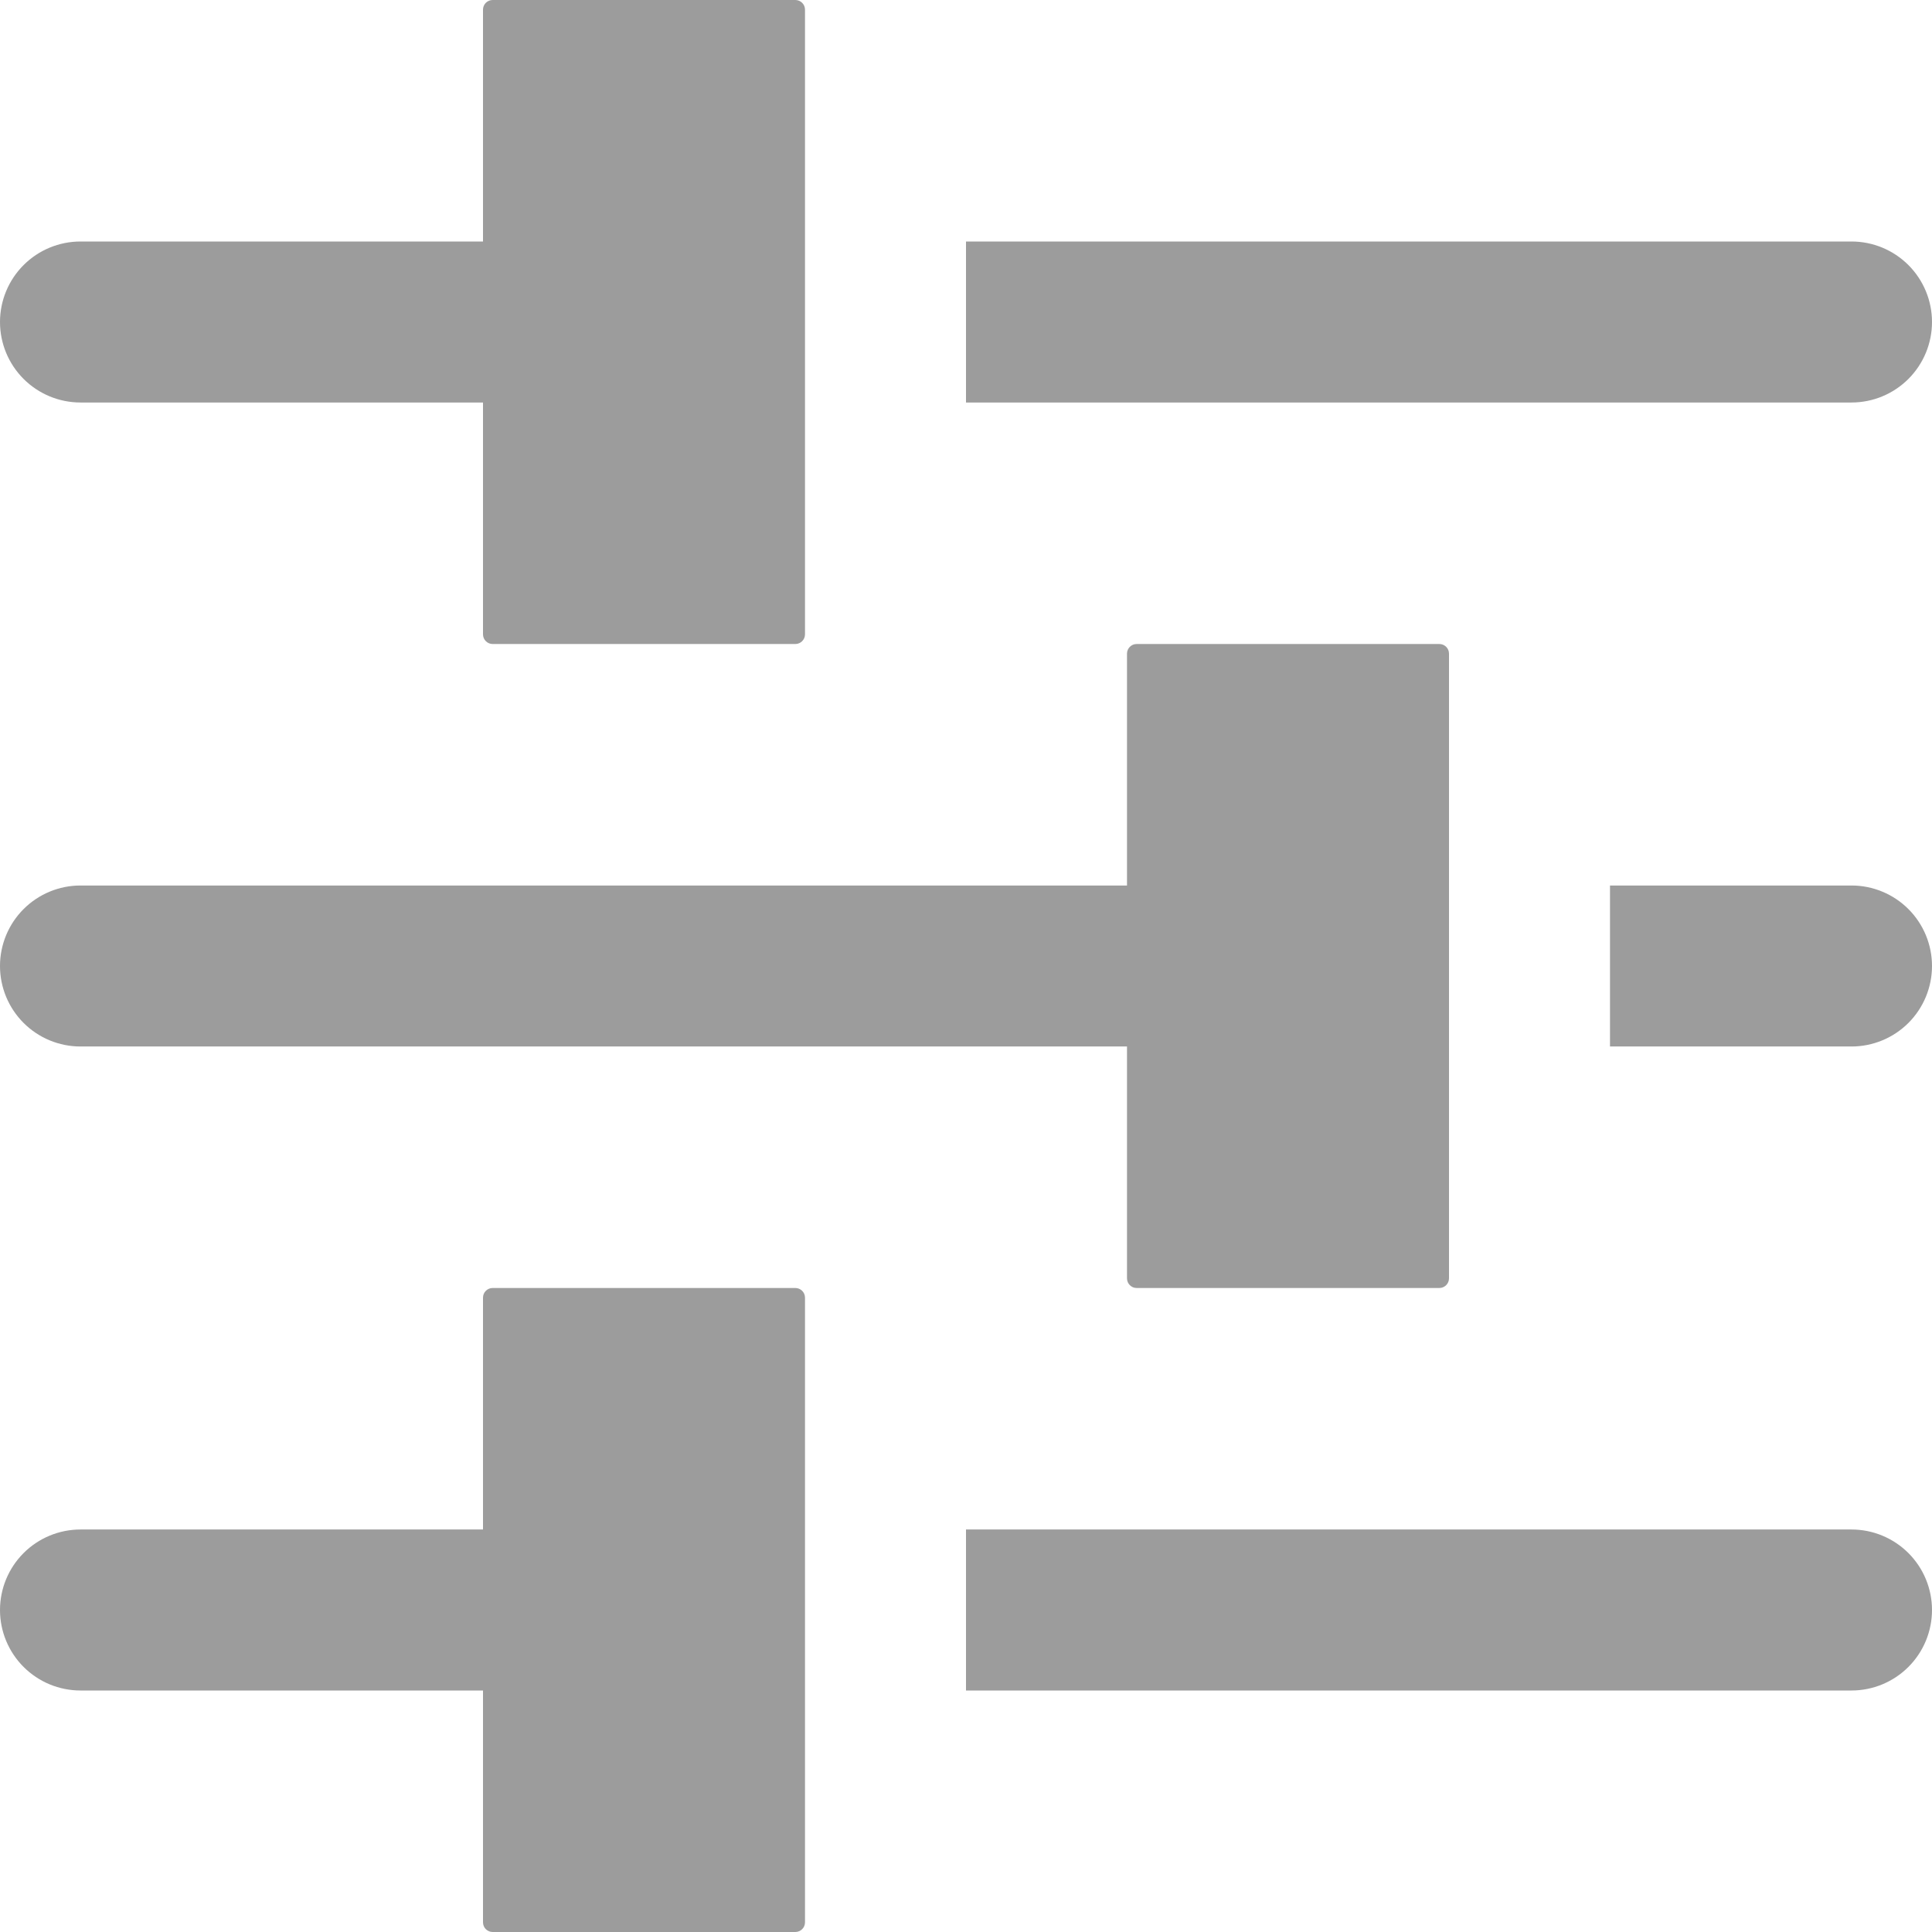
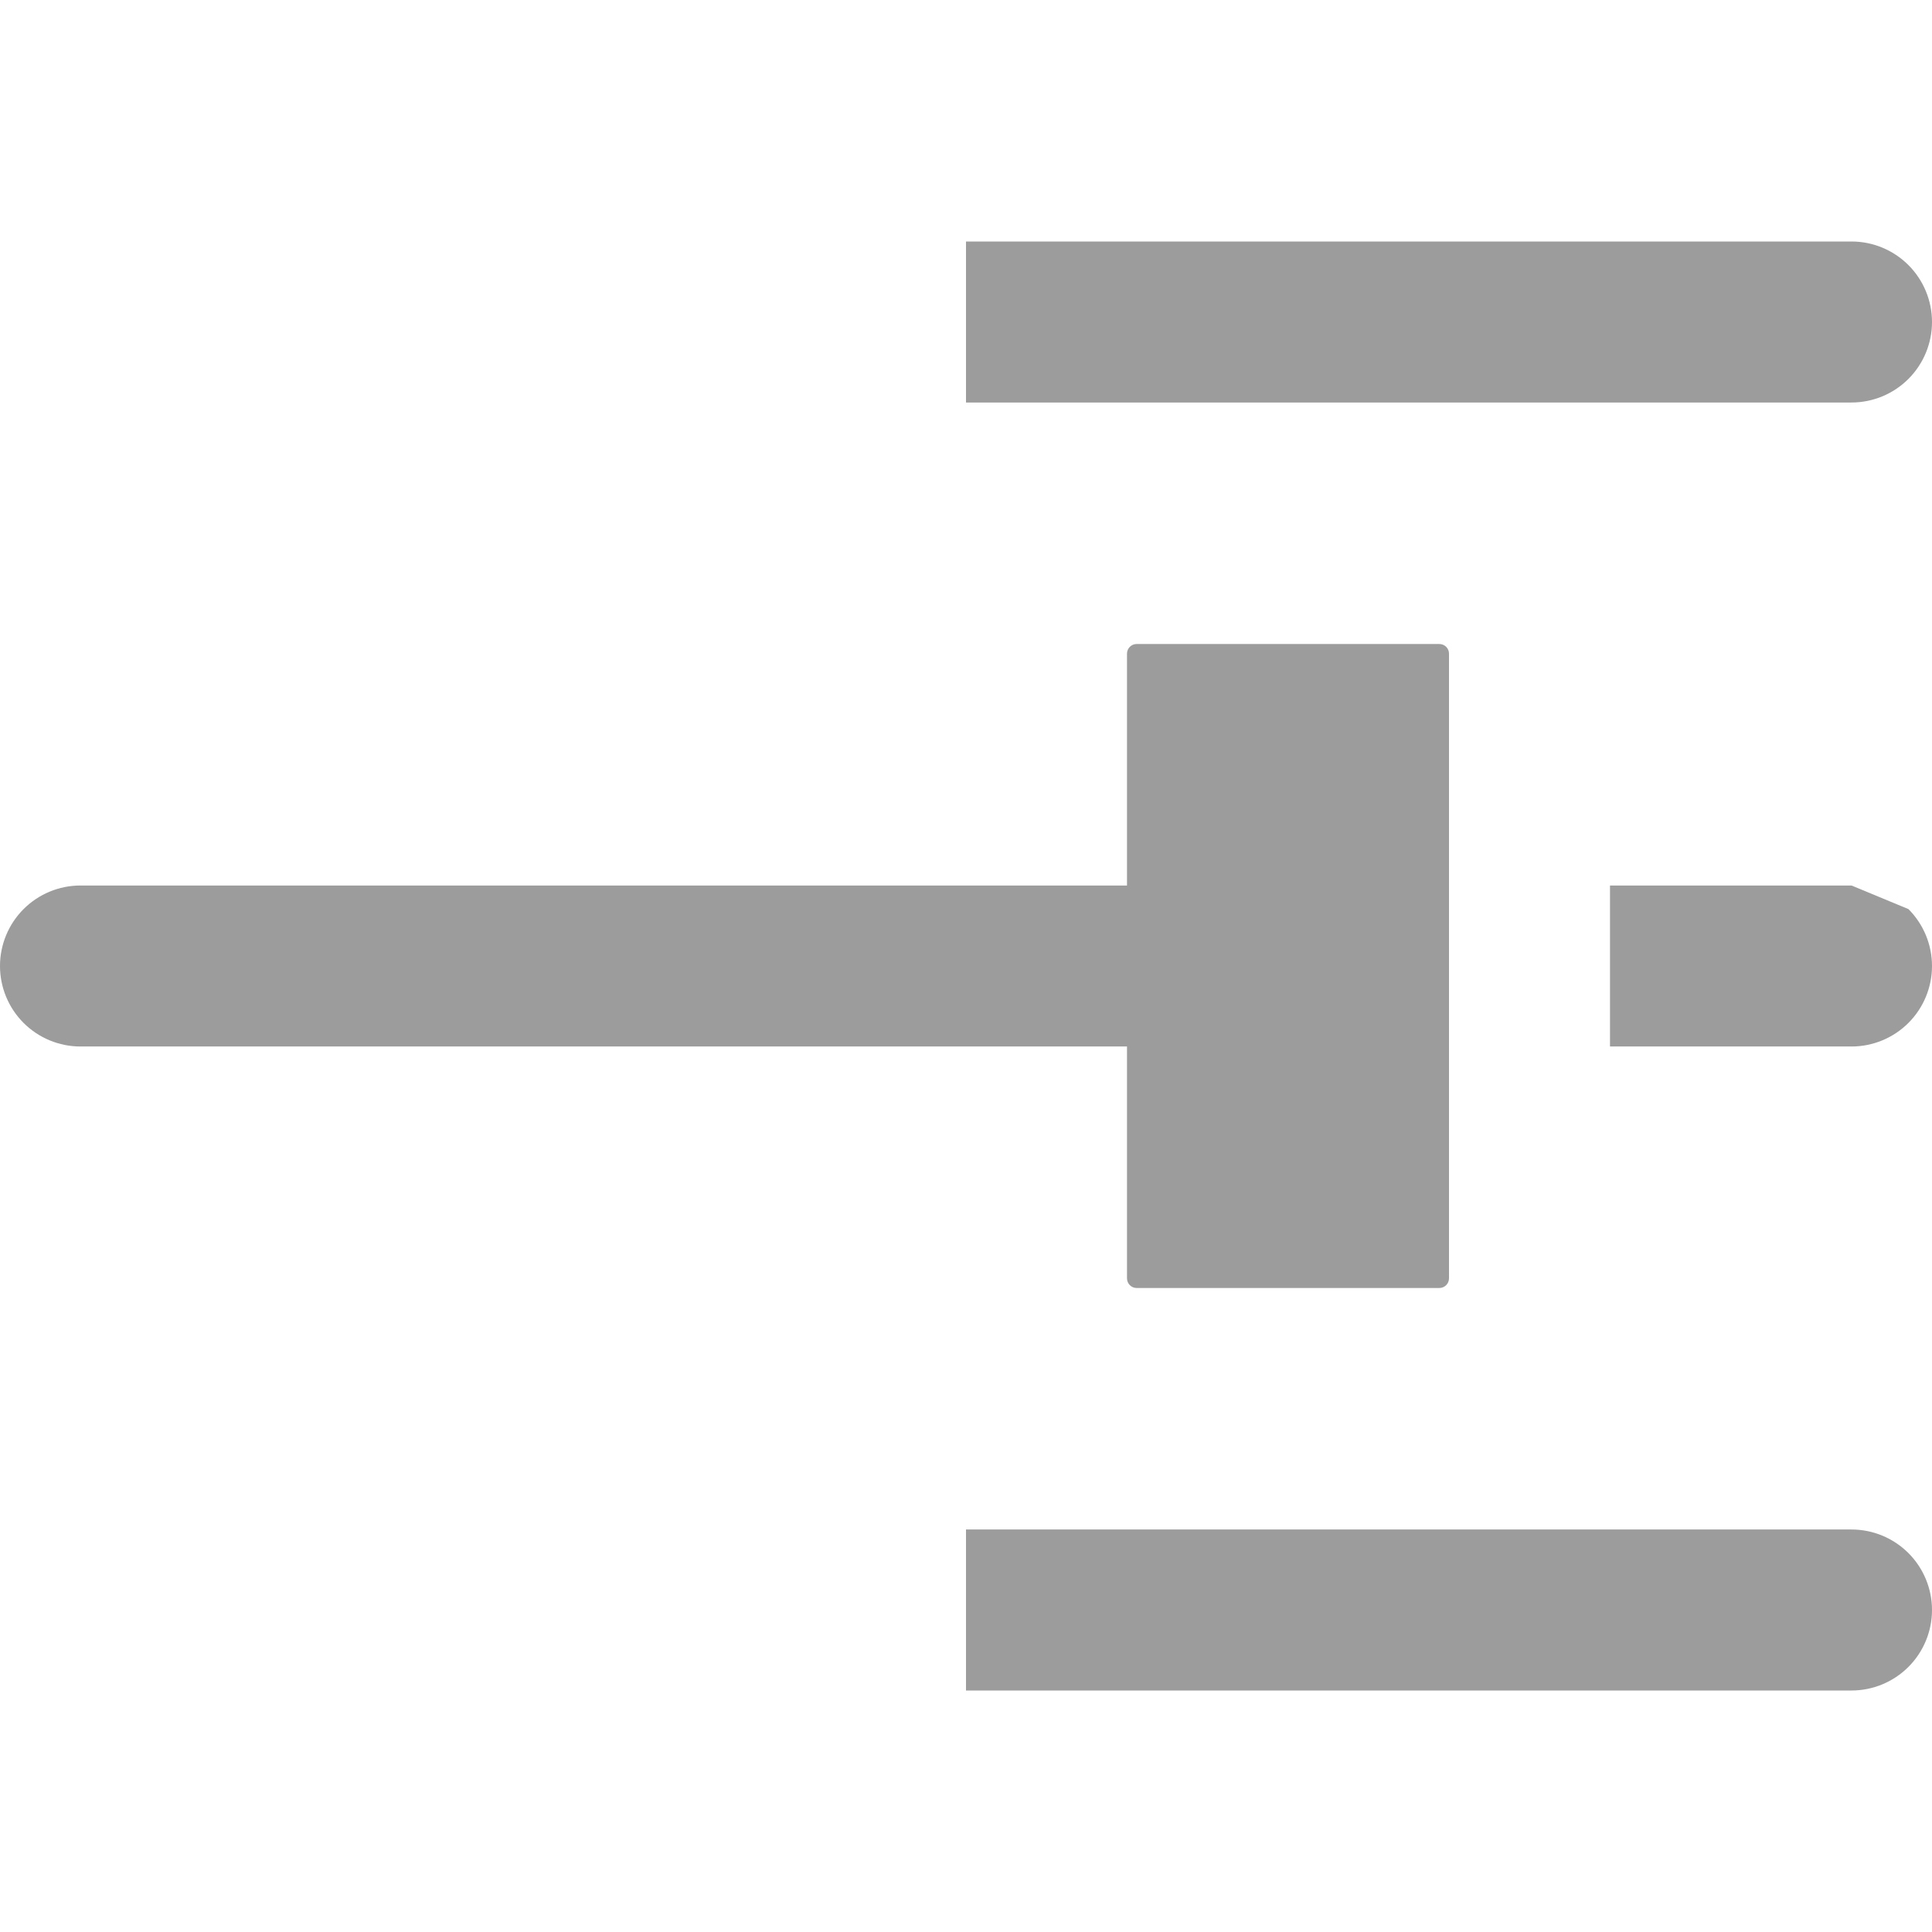
<svg xmlns="http://www.w3.org/2000/svg" width="200" height="200" viewBox="0 0 200 200" fill="none">
  <path d="M191.667 25H100V41.667H191.667C193.877 41.667 195.996 40.789 197.559 39.226C199.122 37.663 200 35.544 200 33.333C200 31.123 199.122 29.004 197.559 27.441C195.996 25.878 193.877 25 191.667 25Z" fill="#9C9C9C" />
-   <path d="M8.333 41.667H50V65.667C50 66.219 50.448 66.667 51 66.667H82.333C82.886 66.667 83.333 66.219 83.333 65.667V1C83.333 0.448 82.886 0 82.333 0H51C50.448 0 50 0.448 50 1V25H8.333C6.123 25 4.004 25.878 2.441 27.441C0.878 29.004 0 31.123 0 33.333C0 35.544 0.878 37.663 2.441 39.226C4.004 40.789 6.123 41.667 8.333 41.667Z" fill="#9C9C9C" />
  <path d="M191.667 158.333H100V175H191.667C193.877 175 195.996 174.122 197.559 172.559C199.122 170.996 200 168.877 200 166.667C200 164.457 199.122 162.337 197.559 160.774C195.996 159.211 193.877 158.333 191.667 158.333Z" fill="#9C9C9C" />
-   <path d="M8.333 175H50V199C50 199.552 50.448 200 51 200H82.333C82.886 200 83.333 199.552 83.333 199V134.333C83.333 133.781 82.886 133.333 82.333 133.333H51C50.448 133.333 50 133.781 50 134.333V158.333H8.333C6.123 158.333 4.004 159.211 2.441 160.774C0.878 162.337 0 164.457 0 166.667C0 168.877 0.878 170.996 2.441 172.559C4.004 174.122 6.123 175 8.333 175Z" fill="#9C9C9C" />
-   <path d="M191.667 91.667H166.667V108.333H191.667C193.877 108.333 195.996 107.455 197.559 105.893C199.122 104.33 200 102.21 200 100C200 97.79 199.122 95.67 197.559 94.108C195.996 92.545 193.877 91.667 191.667 91.667Z" fill="#9C9C9C" />
+   <path d="M191.667 91.667H166.667V108.333H191.667C193.877 108.333 195.996 107.455 197.559 105.893C199.122 104.33 200 102.21 200 100C200 97.79 199.122 95.67 197.559 94.108Z" fill="#9C9C9C" />
  <path d="M8.333 108.333H116.667V132.333C116.667 132.886 117.114 133.333 117.667 133.333H149C149.552 133.333 150 132.886 150 132.333V67.667C150 67.114 149.552 66.667 149 66.667H117.667C117.114 66.667 116.667 67.114 116.667 67.667V91.667H8.333C6.123 91.667 4.004 92.545 2.441 94.108C0.878 95.67 0 97.79 0 100C0 102.21 0.878 104.33 2.441 105.893C4.004 107.455 6.123 108.333 8.333 108.333Z" fill="#9C9C9C" />
</svg>